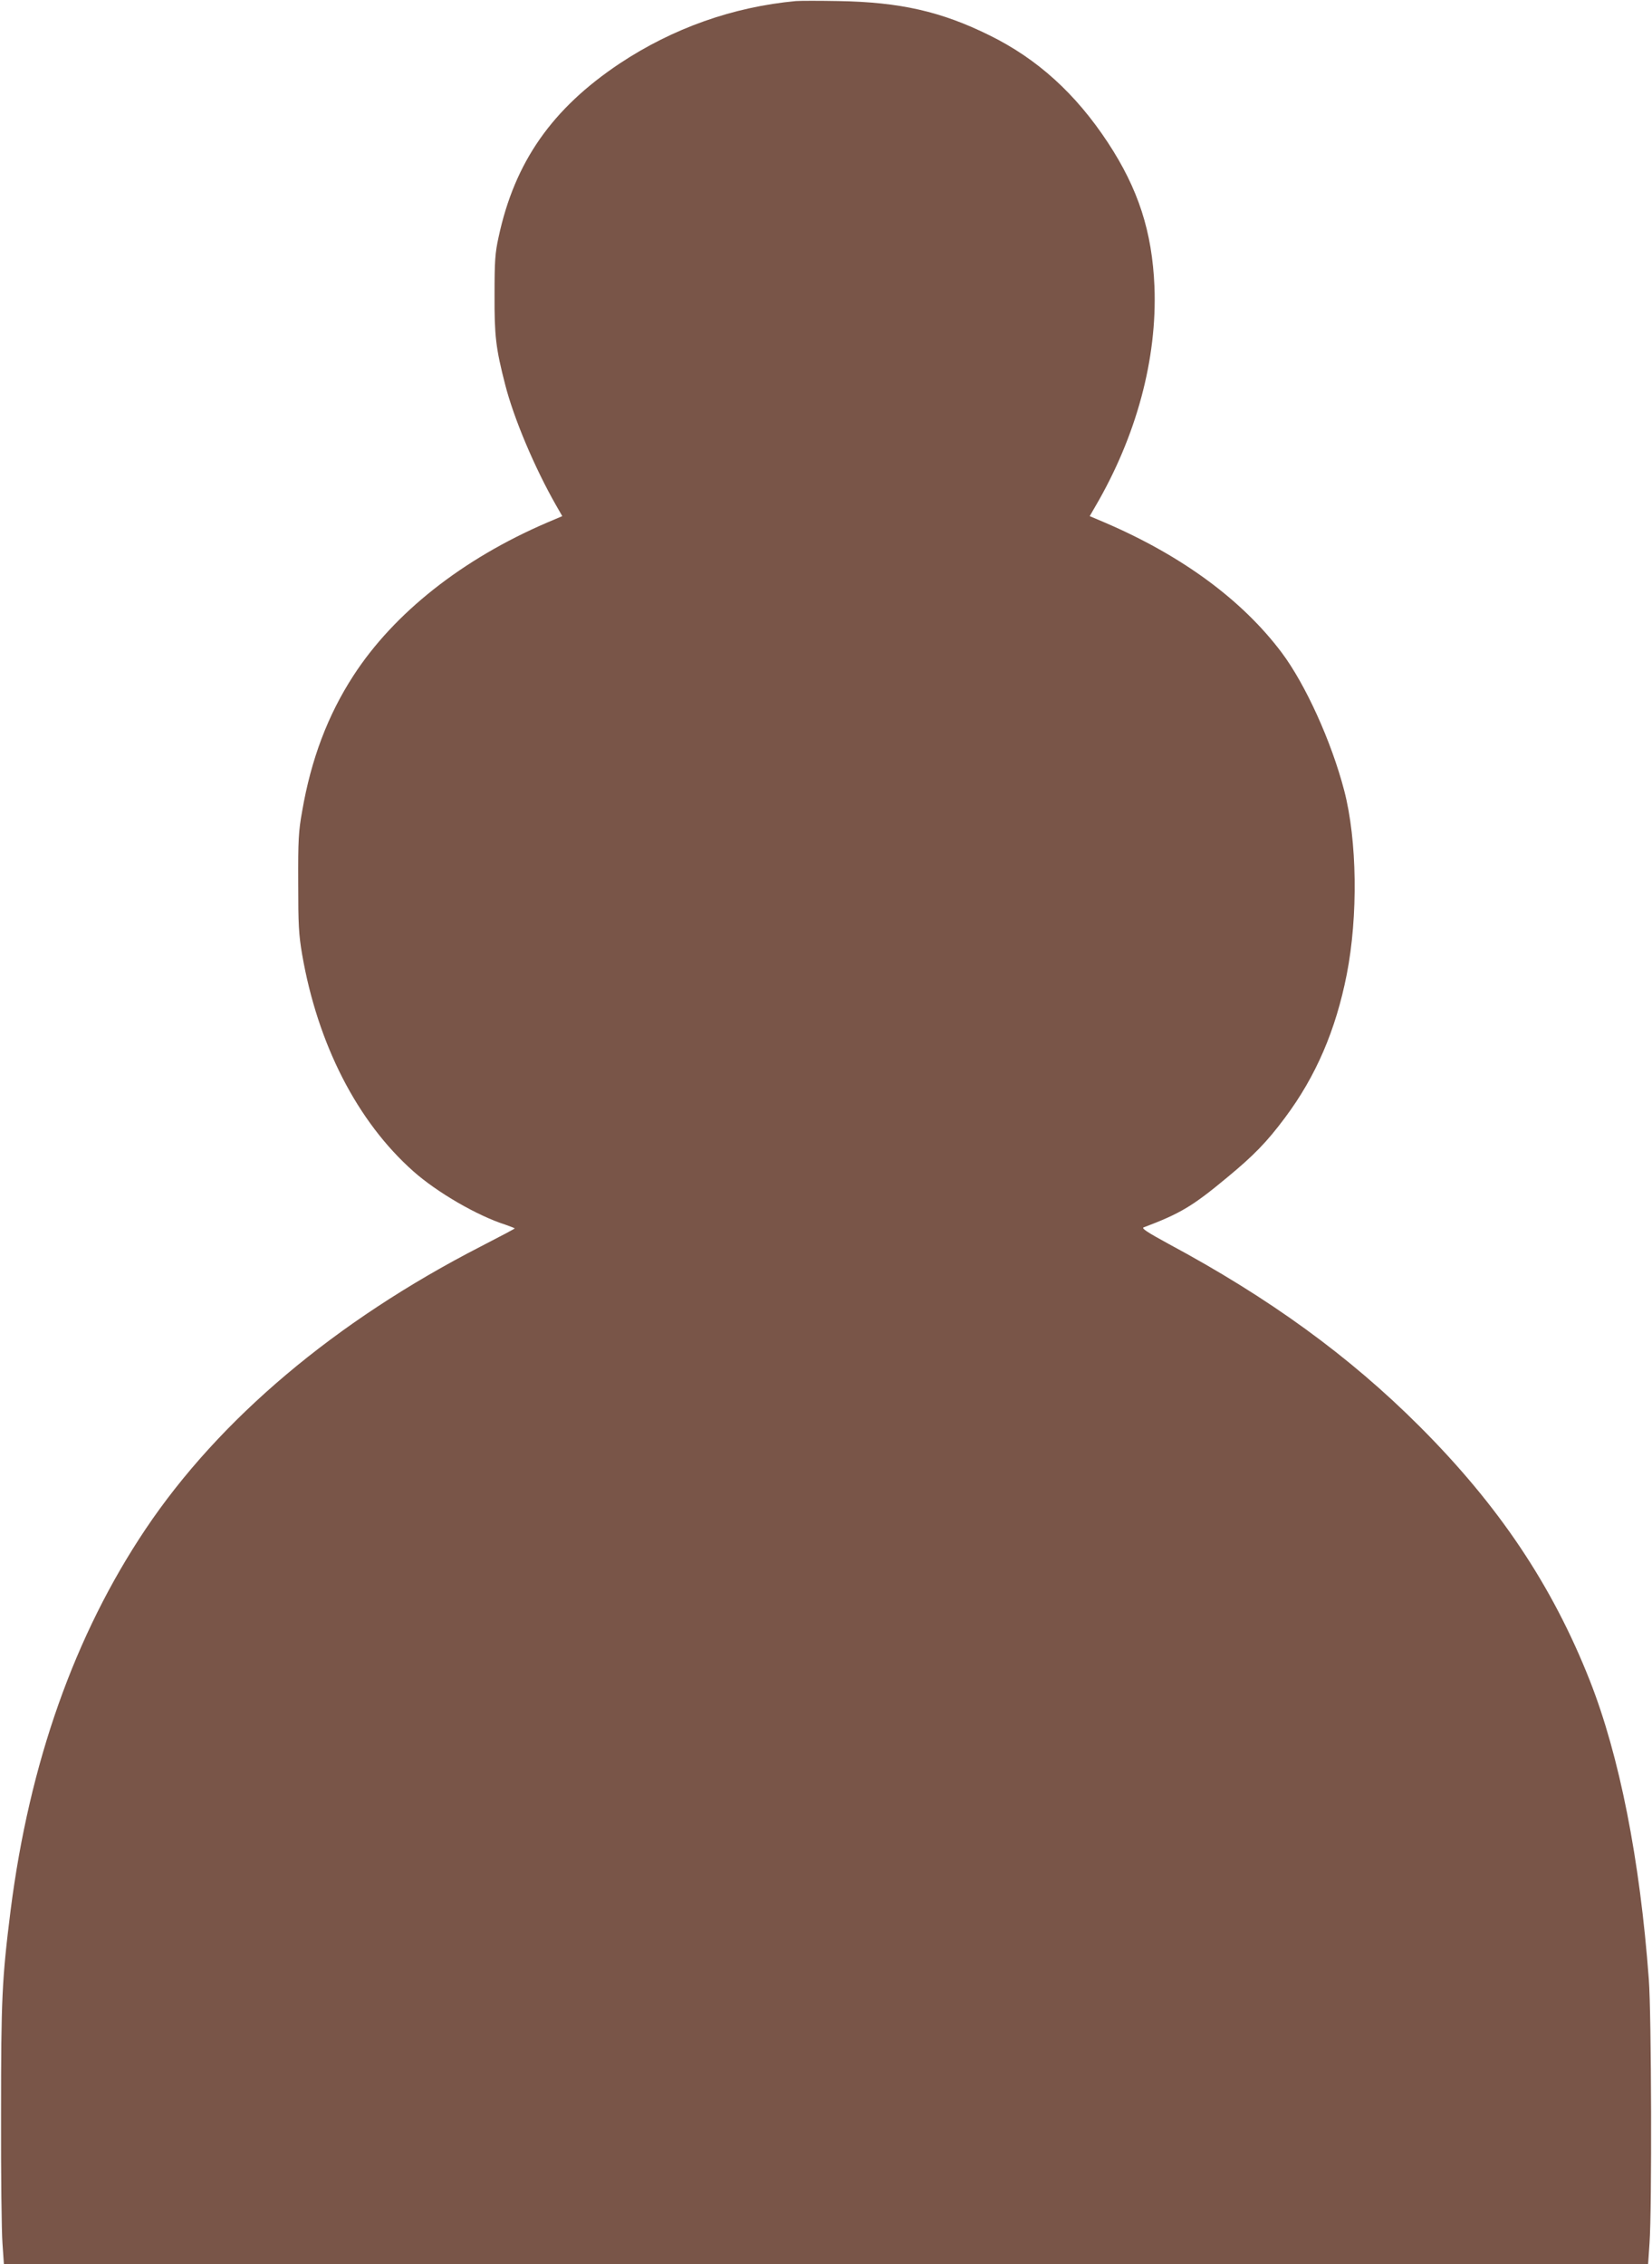
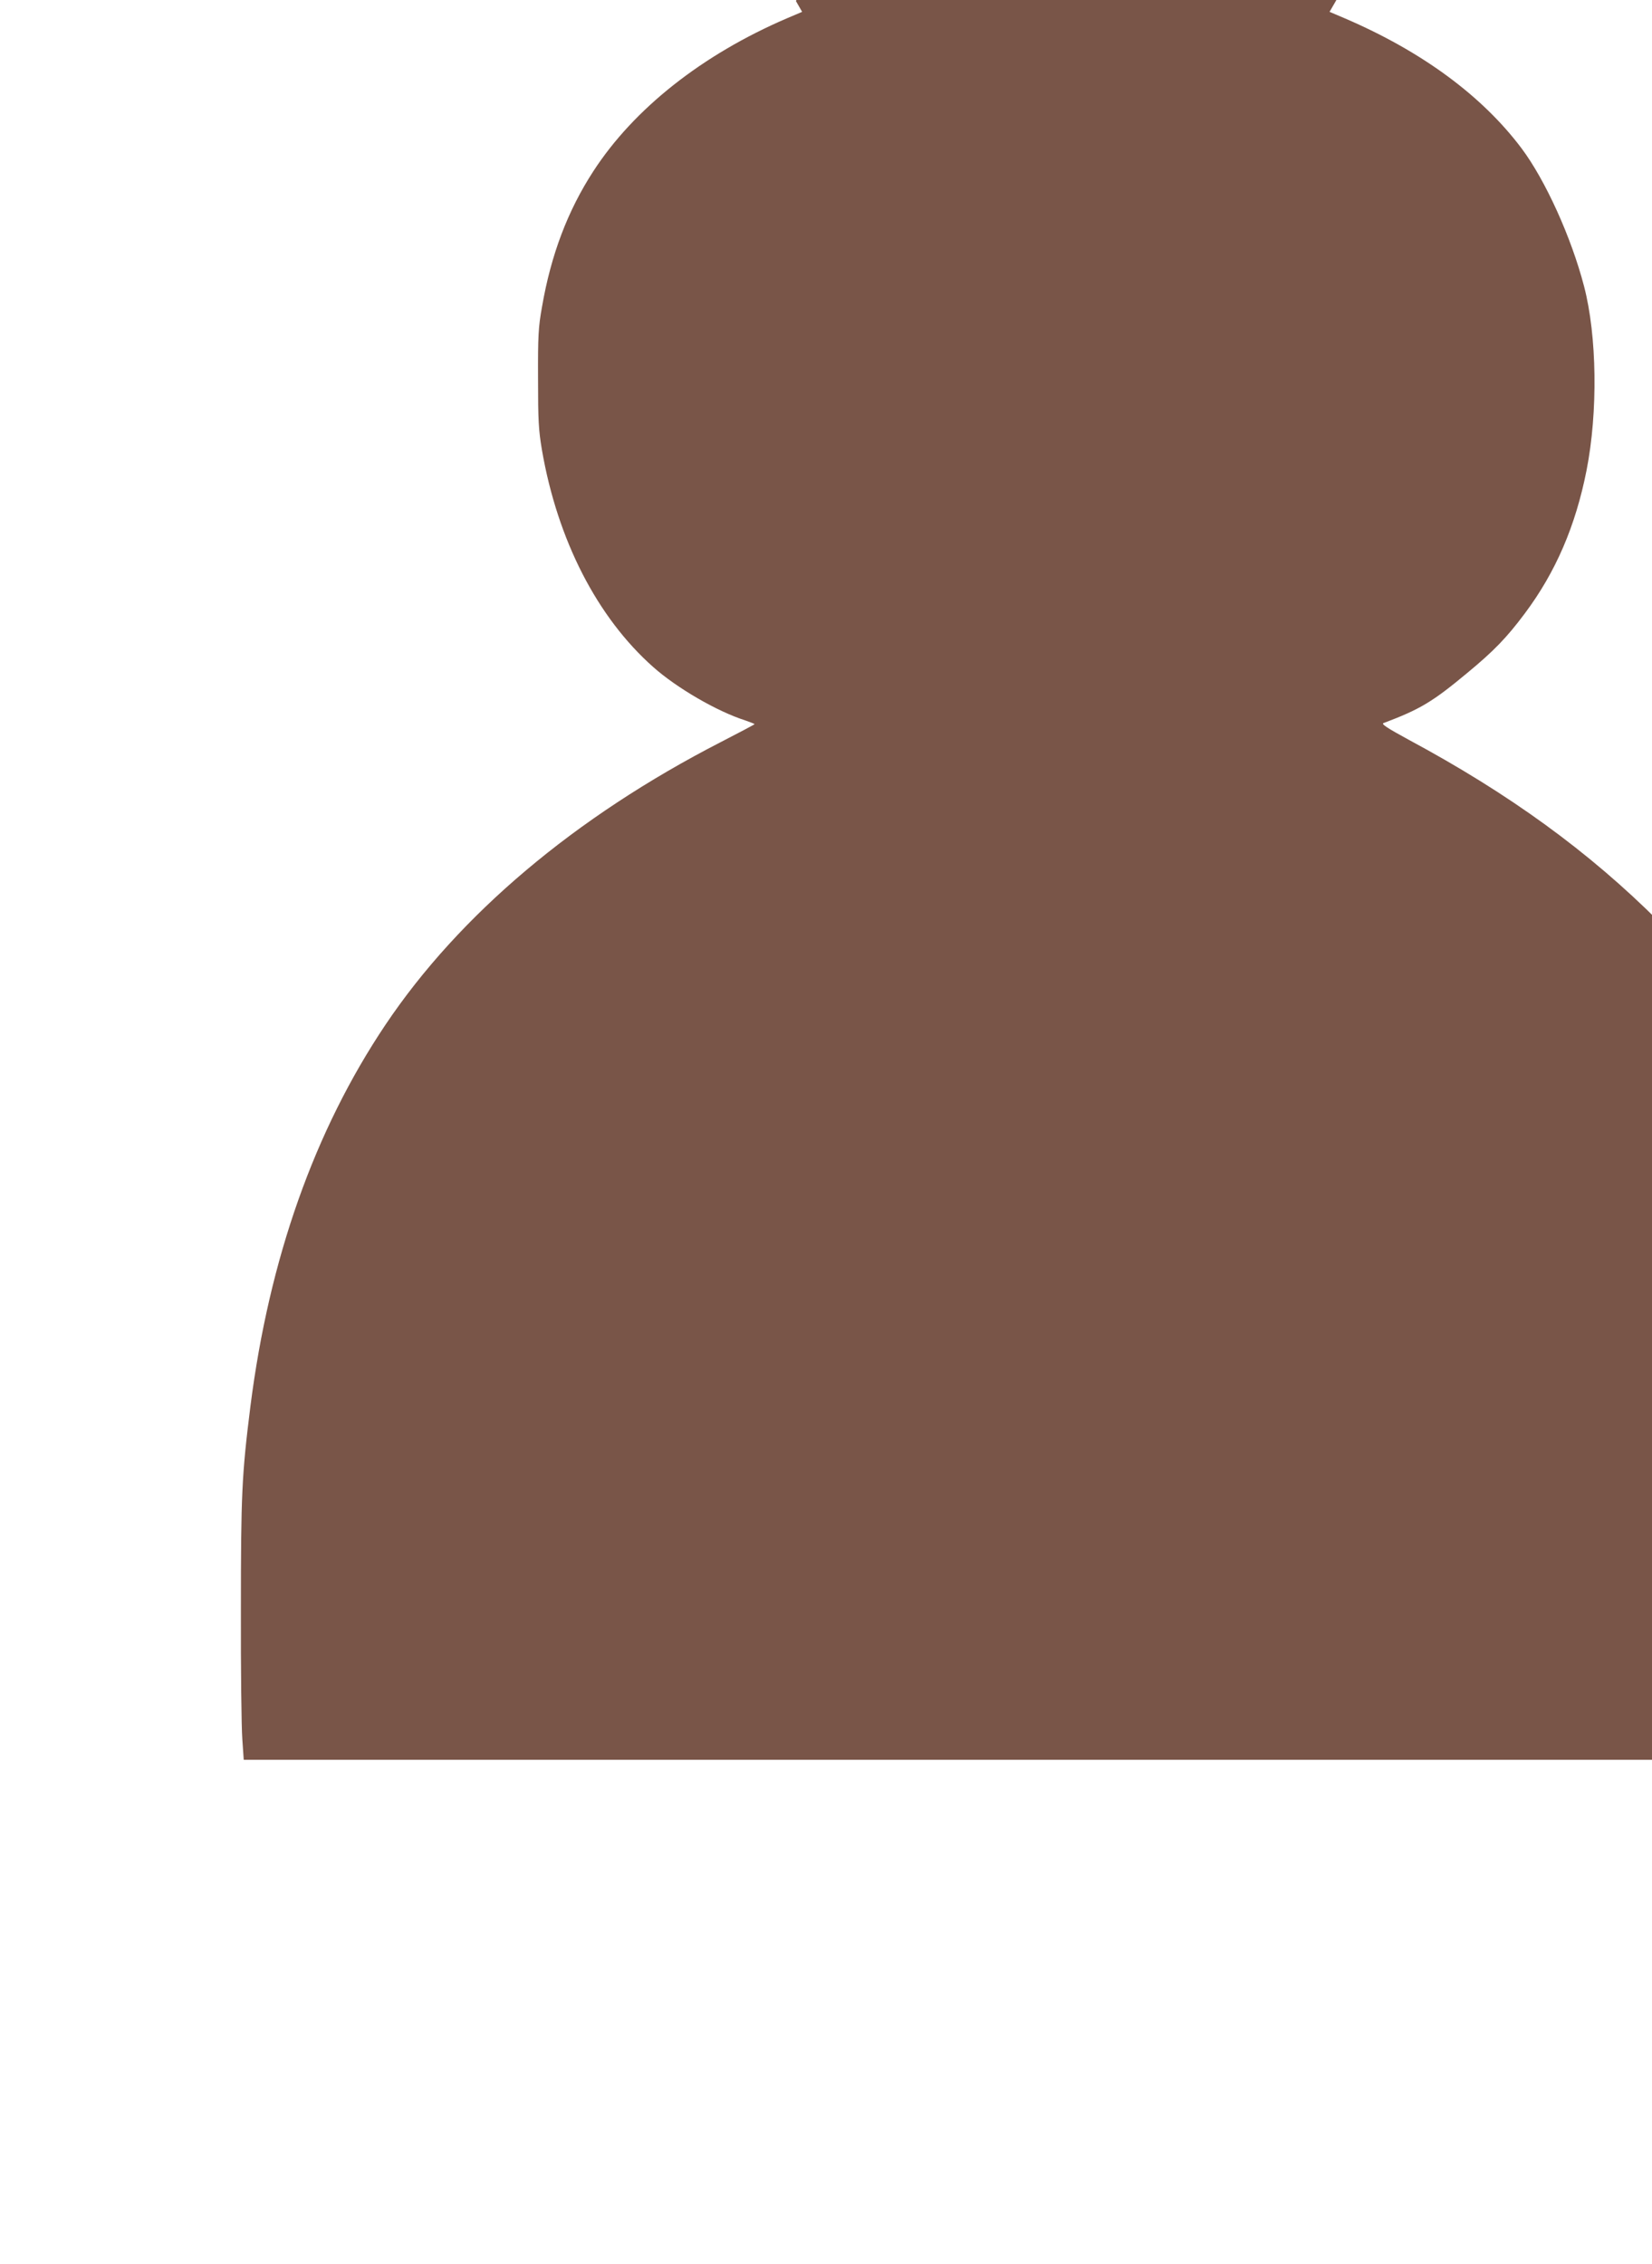
<svg xmlns="http://www.w3.org/2000/svg" version="1.0" width="934pt" height="1280pt" viewBox="0 0 934 1280" preserveAspectRatio="xMidYMid meet">
  <g transform="translate(0,1280) scale(0.1,-0.1)" fill="#795548" stroke="none">
-     <path d="M4500 12794 c-357 -33 -696 -154 -995 -352 -384 -256 -595 -558 -686 -982 -20 -90 -23 -136 -23 -325 -1 -234 7 -303 60 -509 49 -192 167 -471 288 -683 l35 -61 -87 -37 c-477 -205 -864 -510 -1094 -865 -144 -222 -239 -471 -290 -768 -20 -111 -23 -163 -22 -402 0 -239 3 -292 22 -405 88 -509 312 -946 629 -1227 134 -119 361 -251 521 -302 28 -10 52 -19 52 -21 0 -2 -87 -48 -192 -102 -823 -423 -1477 -975 -1895 -1598 -401 -598 -657 -1322 -763 -2155 -49 -390 -54 -503 -54 -1150 -1 -338 3 -668 8 -733 l8 -117 4648 0 4648 0 8 118 c14 196 11 1295 -4 1492 -50 677 -166 1264 -334 1690 -212 537 -514 988 -962 1436 -398 398 -850 726 -1418 1031 -123 67 -156 89 -142 94 207 78 277 120 473 283 150 124 223 199 326 337 175 234 287 495 349 809 65 330 59 761 -14 1040 -72 277 -219 601 -354 781 -224 298 -565 548 -998 734 l-87 37 30 52 c234 399 352 838 336 1246 -13 310 -91 552 -264 815 -182 276 -398 472 -668 605 -273 135 -505 188 -855 194 -107 2 -215 2 -240 0z" />
+     <path d="M4500 12794 l35 -61 -87 -37 c-477 -205 -864 -510 -1094 -865 -144 -222 -239 -471 -290 -768 -20 -111 -23 -163 -22 -402 0 -239 3 -292 22 -405 88 -509 312 -946 629 -1227 134 -119 361 -251 521 -302 28 -10 52 -19 52 -21 0 -2 -87 -48 -192 -102 -823 -423 -1477 -975 -1895 -1598 -401 -598 -657 -1322 -763 -2155 -49 -390 -54 -503 -54 -1150 -1 -338 3 -668 8 -733 l8 -117 4648 0 4648 0 8 118 c14 196 11 1295 -4 1492 -50 677 -166 1264 -334 1690 -212 537 -514 988 -962 1436 -398 398 -850 726 -1418 1031 -123 67 -156 89 -142 94 207 78 277 120 473 283 150 124 223 199 326 337 175 234 287 495 349 809 65 330 59 761 -14 1040 -72 277 -219 601 -354 781 -224 298 -565 548 -998 734 l-87 37 30 52 c234 399 352 838 336 1246 -13 310 -91 552 -264 815 -182 276 -398 472 -668 605 -273 135 -505 188 -855 194 -107 2 -215 2 -240 0z" />
  </g>
</svg>